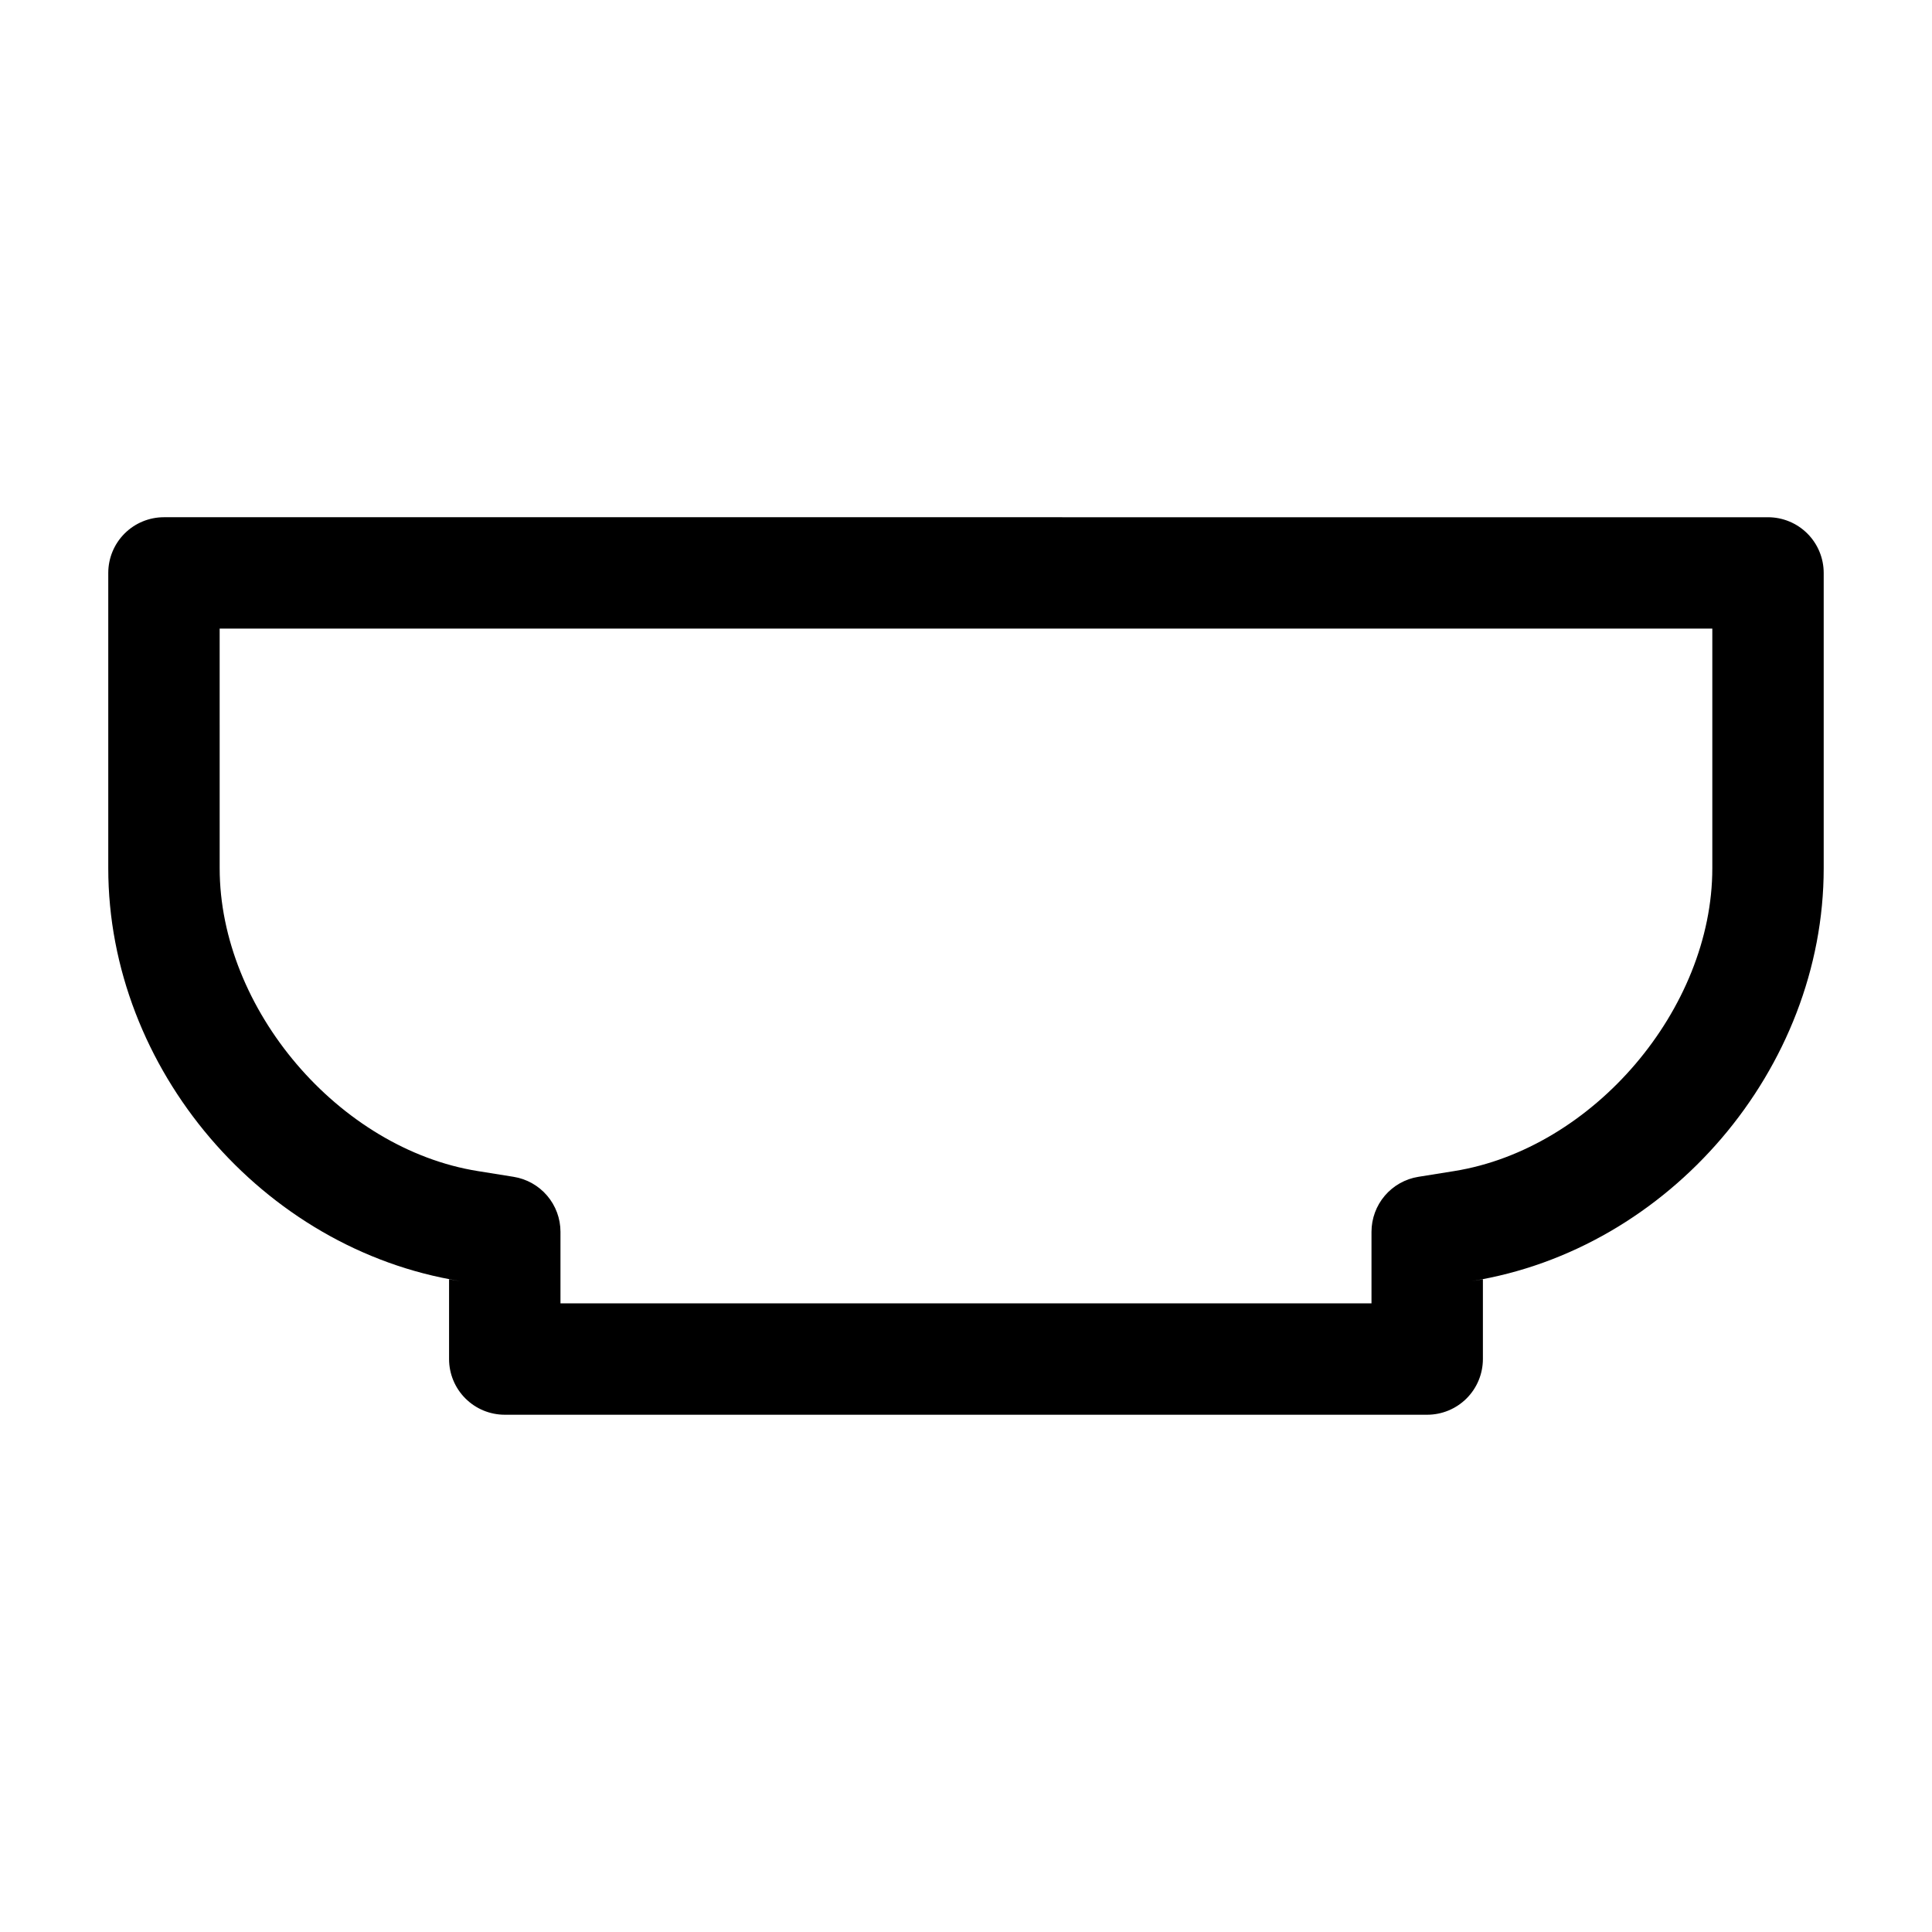
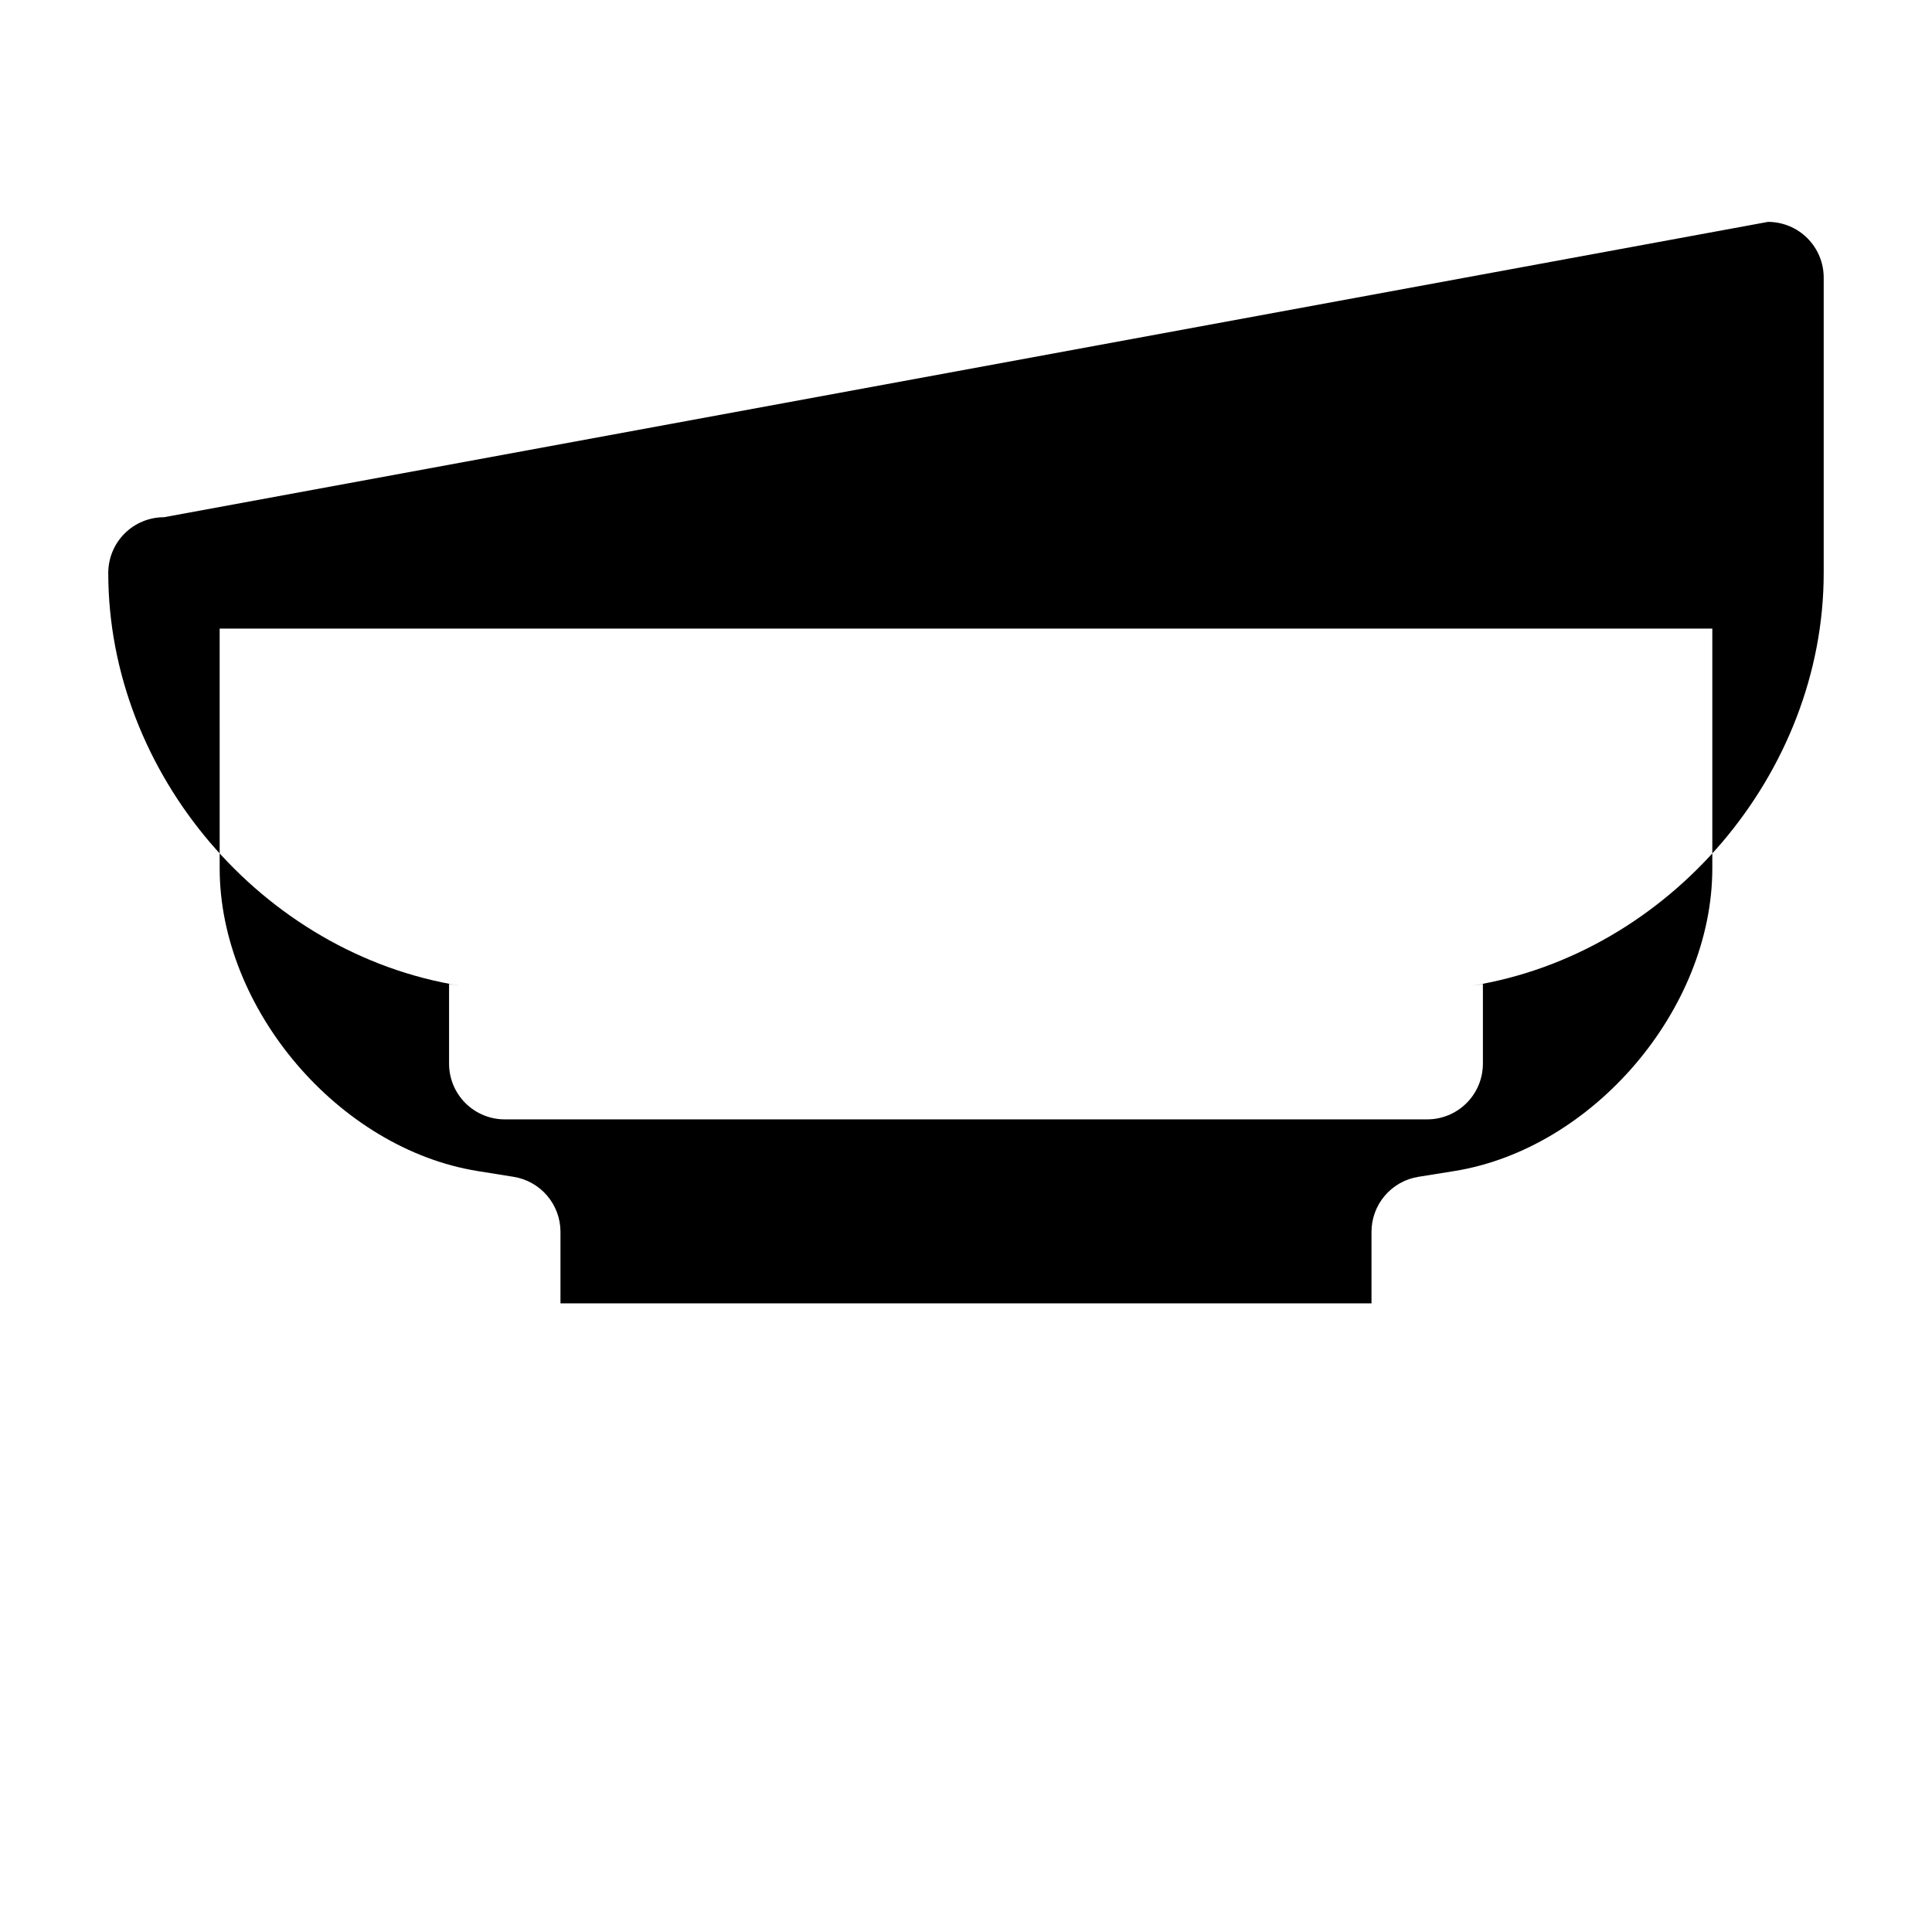
<svg xmlns="http://www.w3.org/2000/svg" fill="#000000" width="800px" height="800px" version="1.1" viewBox="144 144 512 512">
-   <path d="m187.45 281.07c-3.914 0-7.668 1.555-10.438 4.324-2.766 2.766-4.32 6.523-4.32 10.438v78.273c0 53.082 40.871 101.01 93.285 109.4l-2.969-0.477v21.133c0 3.914 1.555 7.668 4.324 10.434 2.766 2.769 6.519 4.324 10.434 4.324h244.46-0.004c3.914 0 7.668-1.555 10.438-4.324 2.766-2.766 4.32-6.519 4.324-10.434v-21.133l-2.969 0.477c52.414-8.387 93.285-56.316 93.285-109.4v-78.273 0.004c0-3.914-1.559-7.672-4.324-10.438-2.769-2.769-6.523-4.324-10.438-4.324zm14.762 29.52h395.57v63.512c0 37.309-31.594 74.355-68.43 80.25l-9.457 1.516h-0.004c-3.465 0.555-6.621 2.328-8.898 4.996-2.277 2.672-3.527 6.066-3.531 9.578v18.957h-214.93v-18.957c0-3.512-1.254-6.906-3.531-9.578-2.277-2.668-5.434-4.441-8.898-4.996l-9.457-1.516c-36.84-5.891-68.43-42.941-68.43-80.25z" />
+   <path d="m187.45 281.07c-3.914 0-7.668 1.555-10.438 4.324-2.766 2.766-4.32 6.523-4.32 10.438c0 53.082 40.871 101.01 93.285 109.4l-2.969-0.477v21.133c0 3.914 1.555 7.668 4.324 10.434 2.766 2.769 6.519 4.324 10.434 4.324h244.46-0.004c3.914 0 7.668-1.555 10.438-4.324 2.766-2.766 4.32-6.519 4.324-10.434v-21.133l-2.969 0.477c52.414-8.387 93.285-56.316 93.285-109.4v-78.273 0.004c0-3.914-1.559-7.672-4.324-10.438-2.769-2.769-6.523-4.324-10.438-4.324zm14.762 29.52h395.57v63.512c0 37.309-31.594 74.355-68.43 80.25l-9.457 1.516h-0.004c-3.465 0.555-6.621 2.328-8.898 4.996-2.277 2.672-3.527 6.066-3.531 9.578v18.957h-214.93v-18.957c0-3.512-1.254-6.906-3.531-9.578-2.277-2.668-5.434-4.441-8.898-4.996l-9.457-1.516c-36.84-5.891-68.43-42.941-68.43-80.25z" />
</svg>